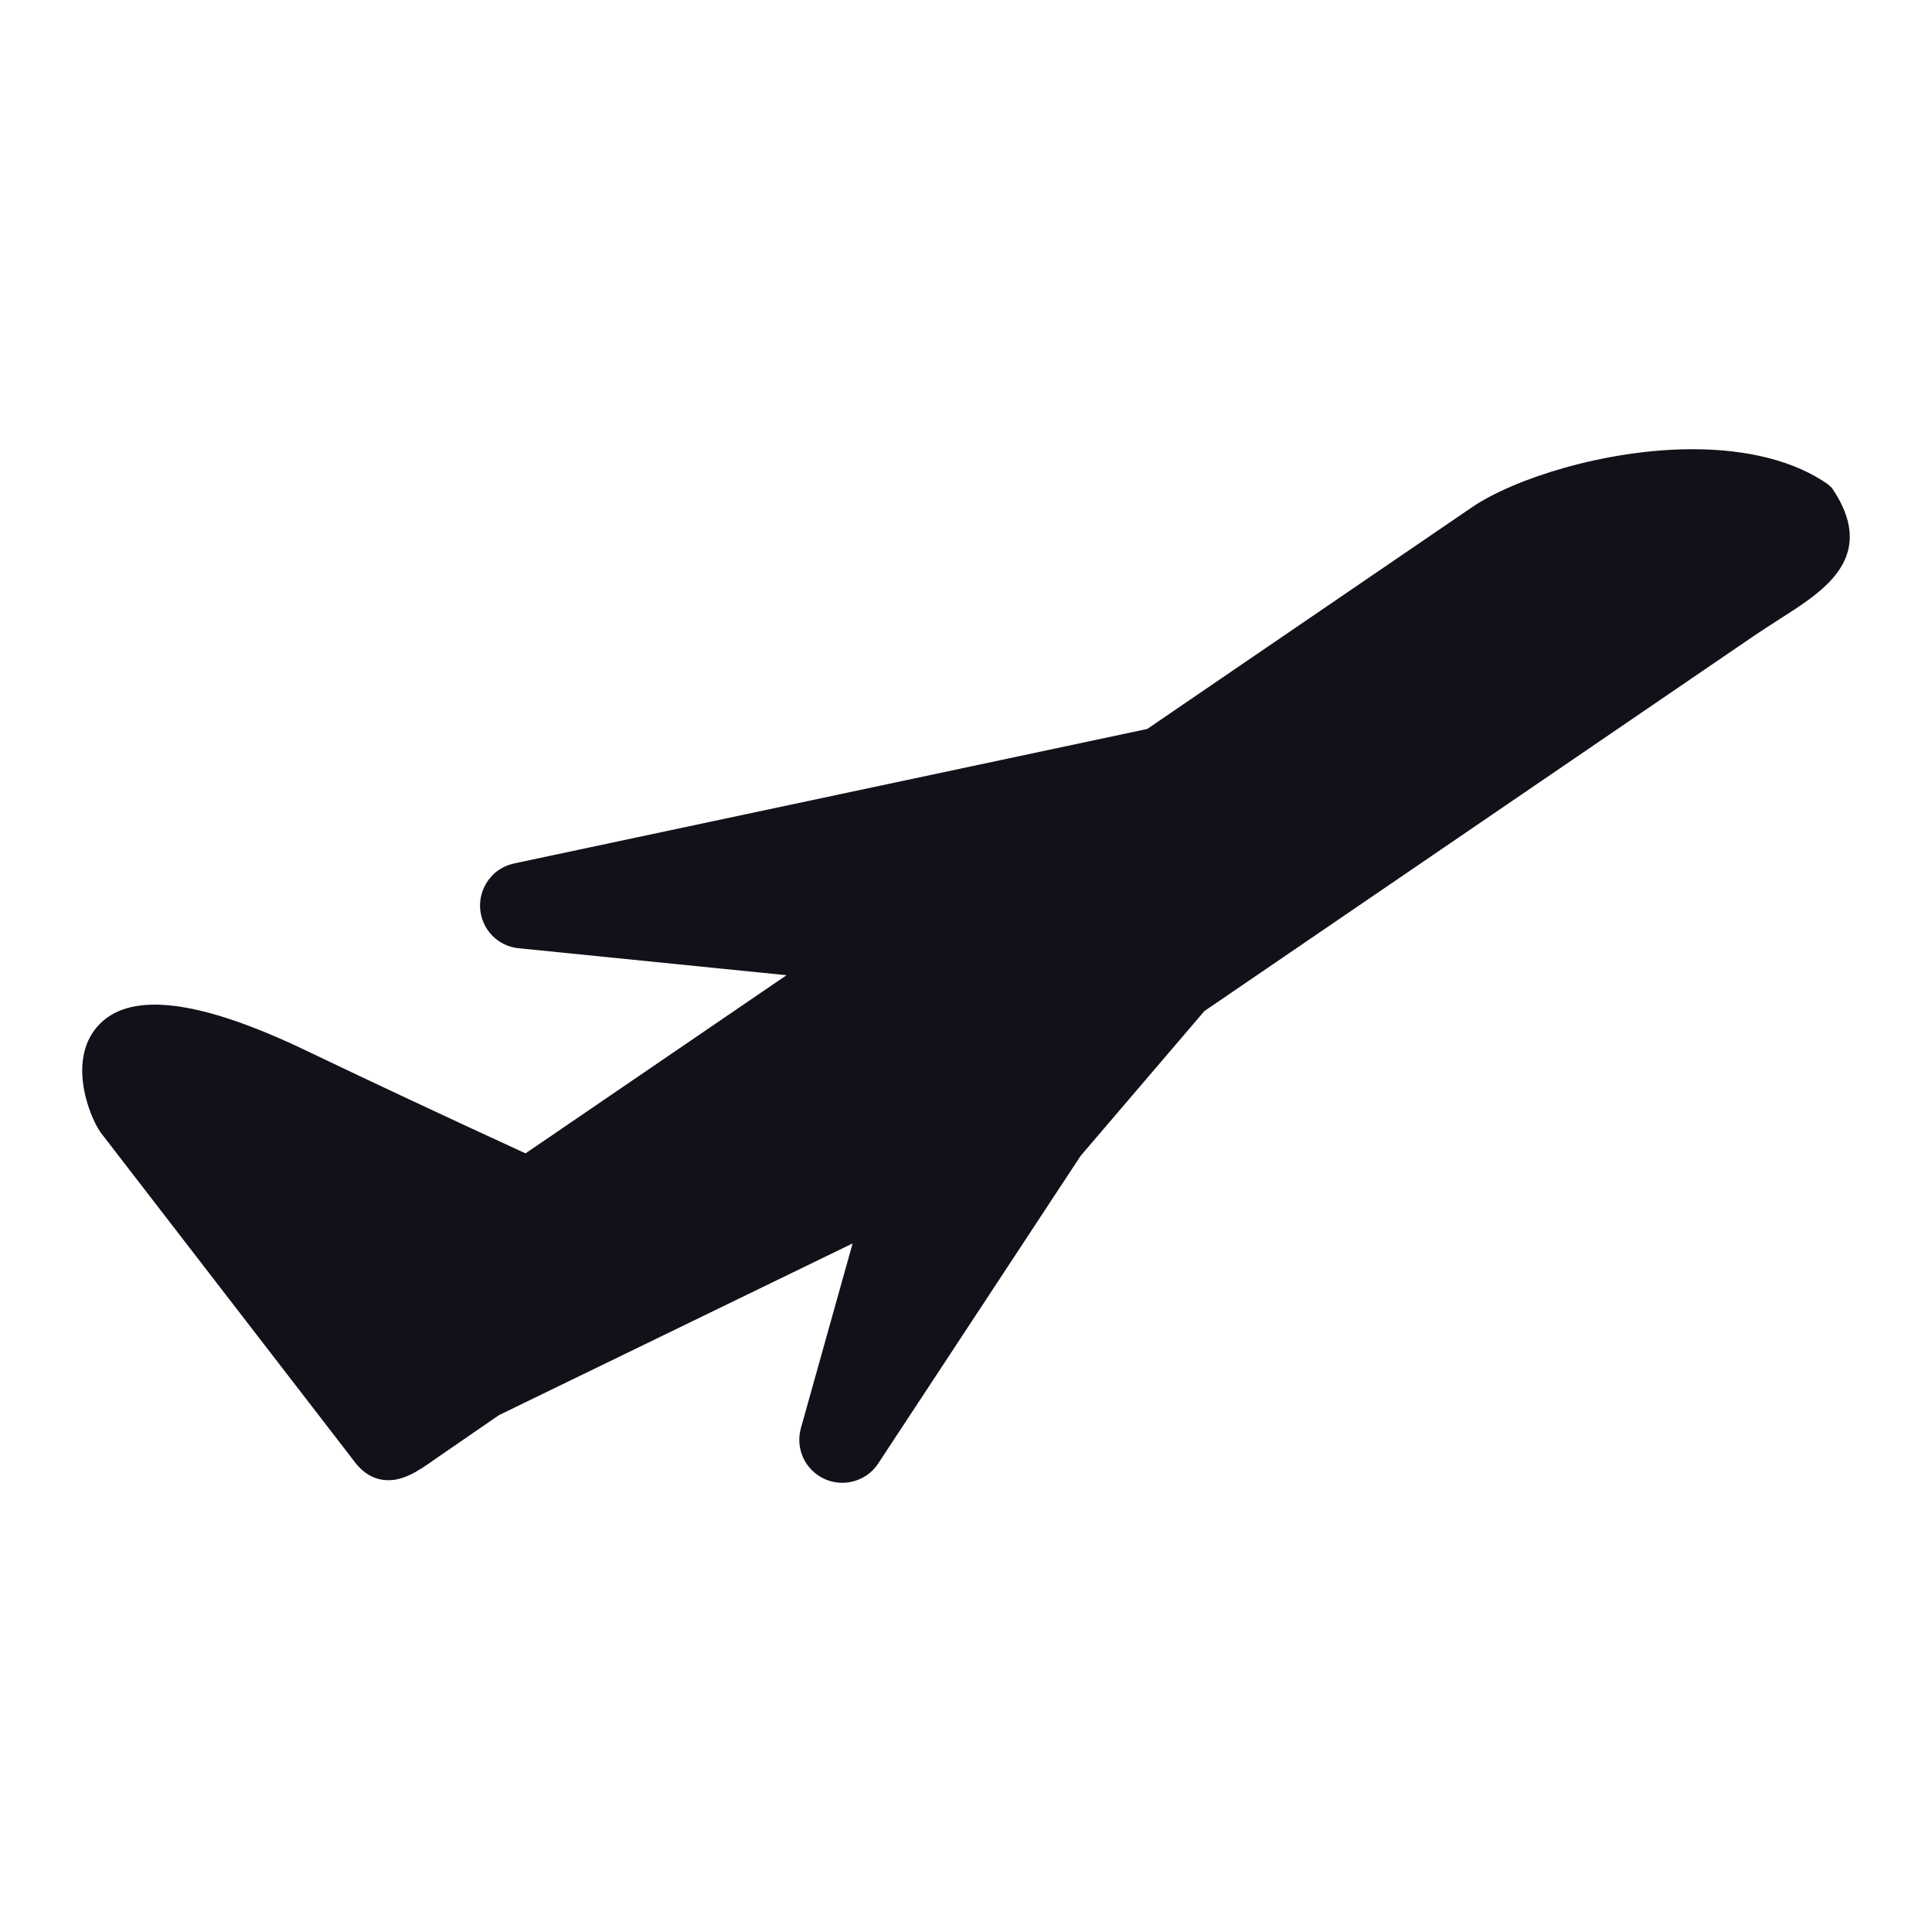
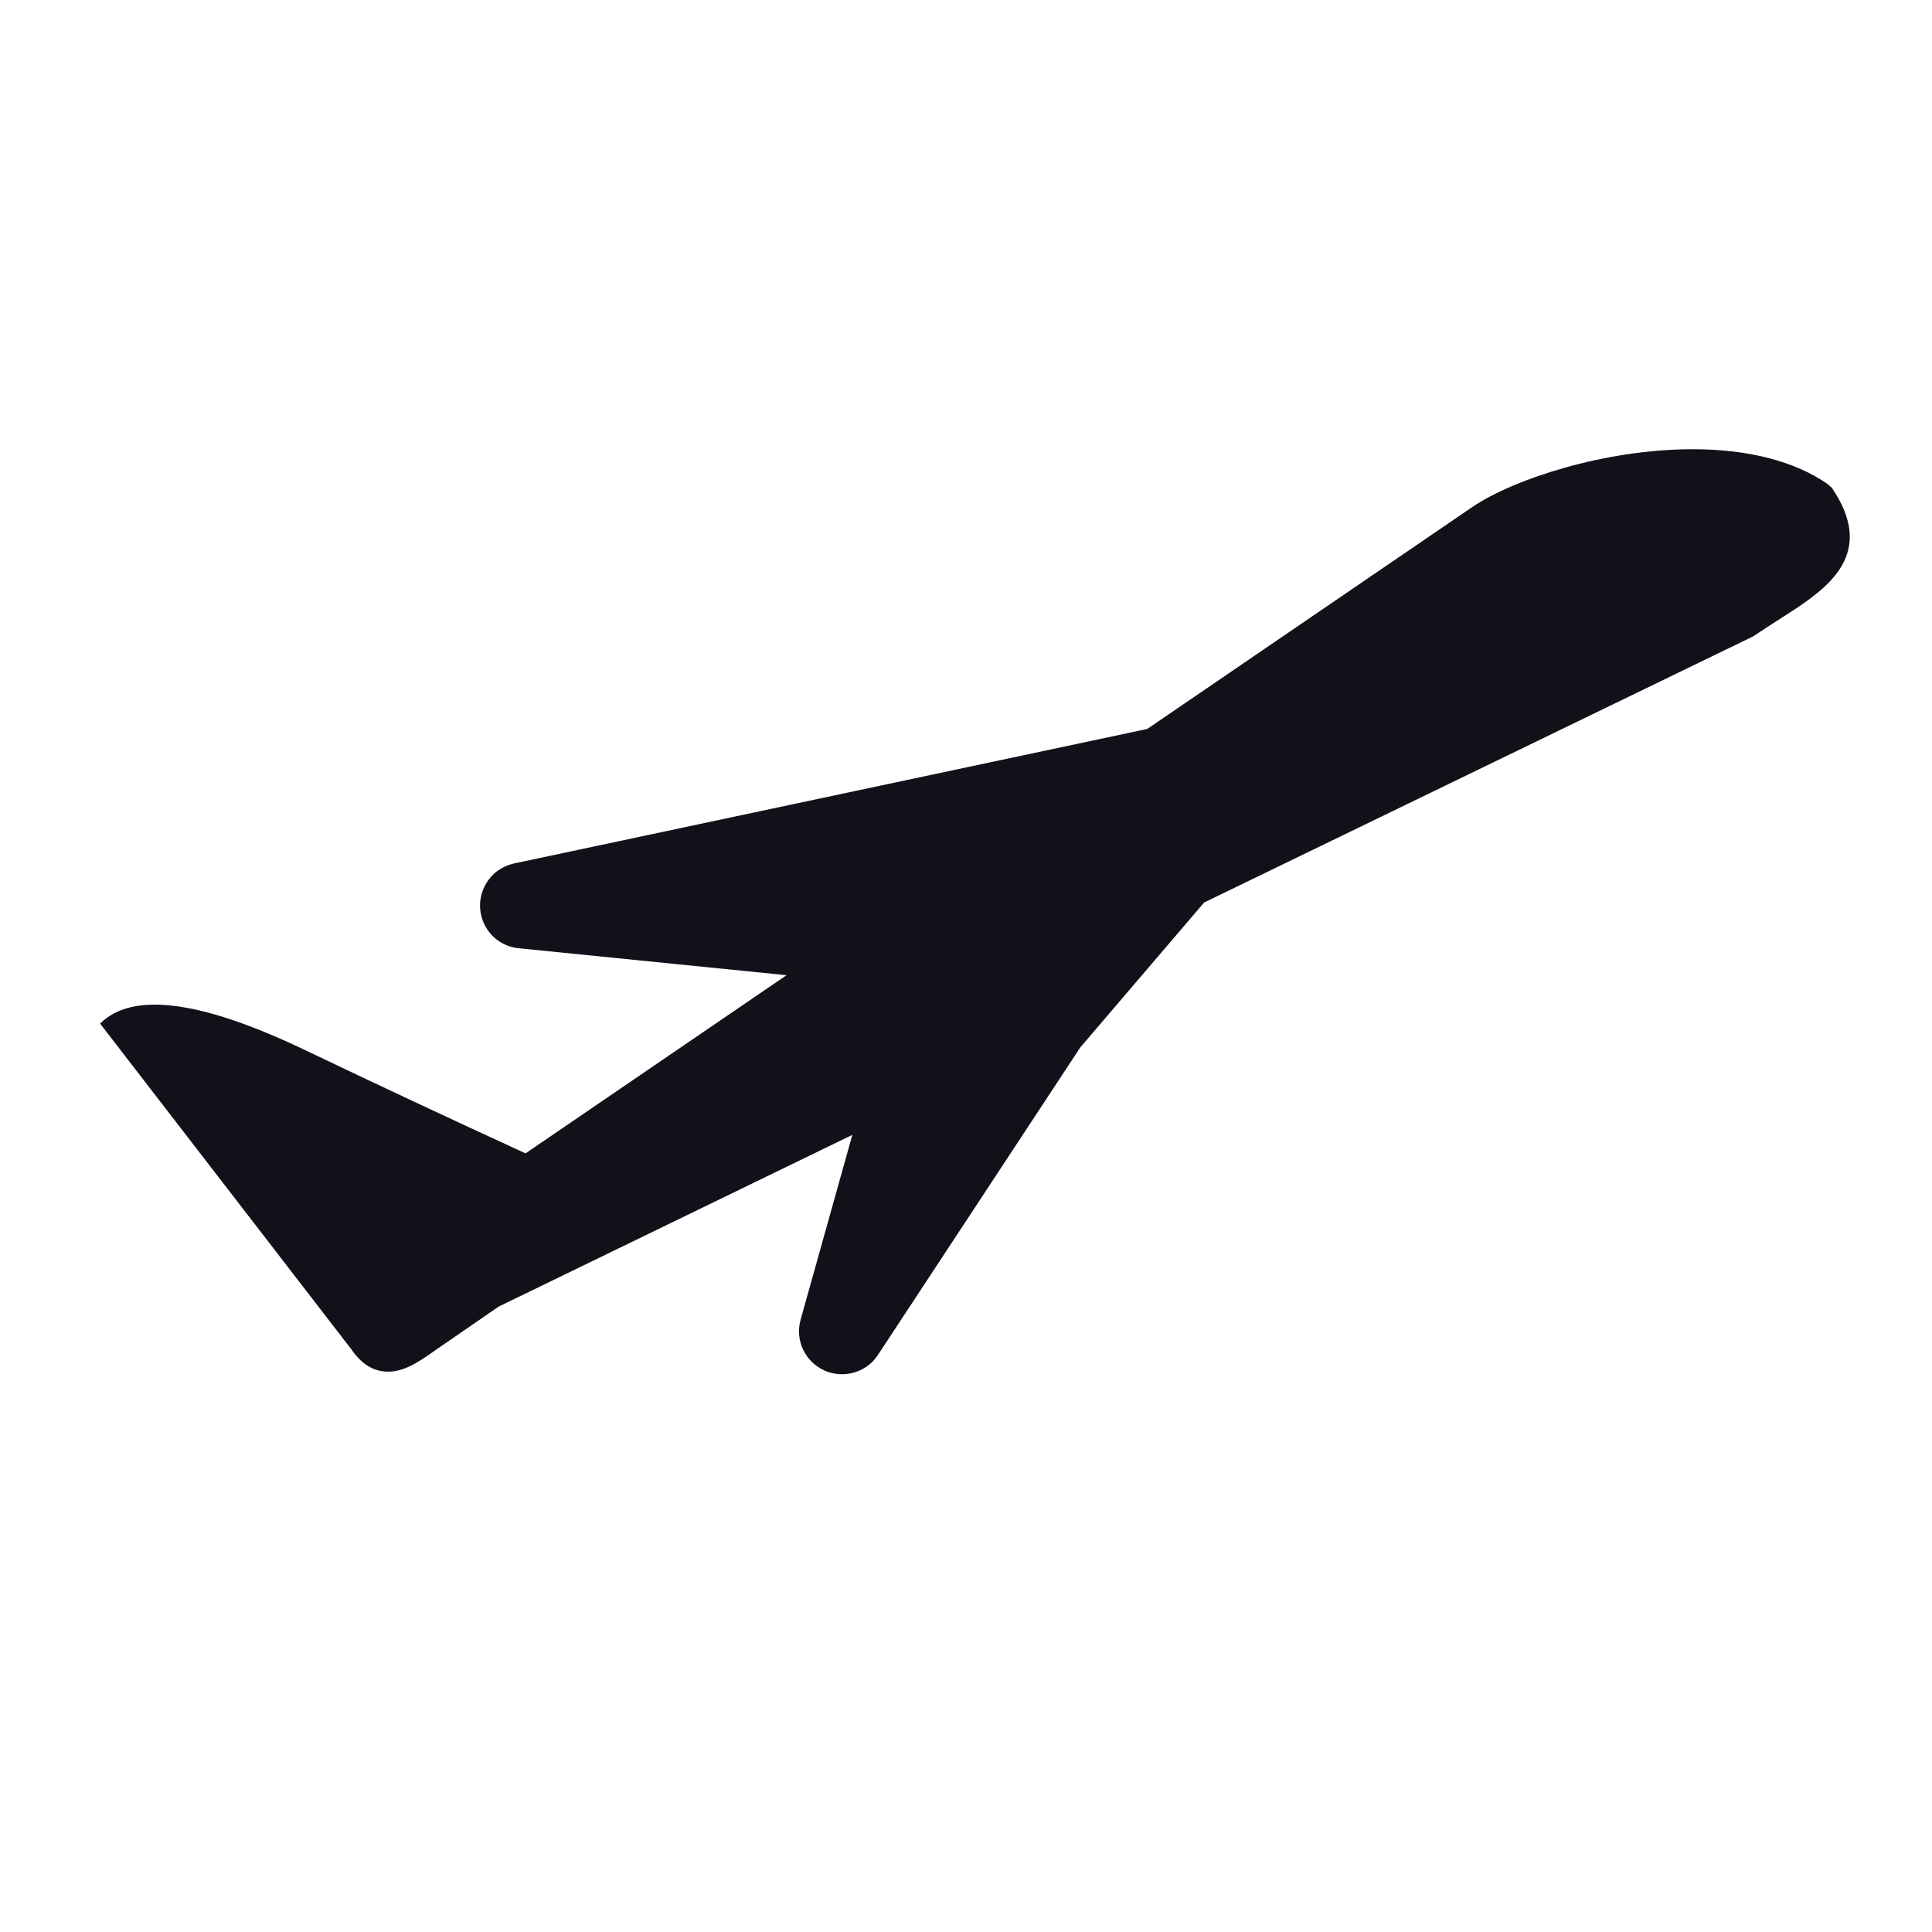
<svg xmlns="http://www.w3.org/2000/svg" version="1.1" id="Layer_1" x="0px" y="0px" width="64px" height="64px" viewBox="0 0 64 64" enable-background="new 0 0 64 64" xml:space="preserve">
  <g>
    <g>
-       <path fill="#131019" d="M60.678,16.154l-0.126-0.112c-1.087-0.761-2.635-1.161-4.474-1.161c-2.922,0-5.95,0.991-7.315,1.921    l-10.76,7.346l-20.974,4.455c-0.184,0.04-0.354,0.112-0.51,0.218c-0.407,0.282-0.642,0.762-0.615,1.255    c0.042,0.708,0.583,1.271,1.281,1.336l8.87,0.893l-8.646,5.902c-2.574-1.182-5.018-2.328-7.266-3.404    c-3.484-1.67-5.758-1.964-6.827-0.895c-1.113,1.113-0.388,3.016,0.009,3.596l8.329,10.798c0.28,0.409,0.602,0.644,0.988,0.713    c0.641,0.111,1.198-0.273,1.778-0.684l2.109-1.453l11.715-5.688l-1.714,6.122c-0.188,0.679,0.14,1.384,0.781,1.679    c0.182,0.084,0.387,0.128,0.59,0.128c0.289,0,0.566-0.086,0.807-0.247c0.156-0.105,0.281-0.235,0.385-0.394l6.703-10.187    l4.101-4.798L58.08,21.079c0.279-0.189,0.55-0.363,0.823-0.539c0.627-0.4,1.219-0.779,1.646-1.21    C61.468,18.414,61.521,17.392,60.678,16.154z" />
+       <path fill="#131019" d="M60.678,16.154l-0.126-0.112c-1.087-0.761-2.635-1.161-4.474-1.161c-2.922,0-5.95,0.991-7.315,1.921    l-10.76,7.346l-20.974,4.455c-0.184,0.04-0.354,0.112-0.51,0.218c-0.407,0.282-0.642,0.762-0.615,1.255    c0.042,0.708,0.583,1.271,1.281,1.336l8.87,0.893l-8.646,5.902c-2.574-1.182-5.018-2.328-7.266-3.404    c-3.484-1.67-5.758-1.964-6.827-0.895l8.329,10.798c0.28,0.409,0.602,0.644,0.988,0.713    c0.641,0.111,1.198-0.273,1.778-0.684l2.109-1.453l11.715-5.688l-1.714,6.122c-0.188,0.679,0.14,1.384,0.781,1.679    c0.182,0.084,0.387,0.128,0.59,0.128c0.289,0,0.566-0.086,0.807-0.247c0.156-0.105,0.281-0.235,0.385-0.394l6.703-10.187    l4.101-4.798L58.08,21.079c0.279-0.189,0.55-0.363,0.823-0.539c0.627-0.4,1.219-0.779,1.646-1.21    C61.468,18.414,61.521,17.392,60.678,16.154z" />
    </g>
  </g>
</svg>